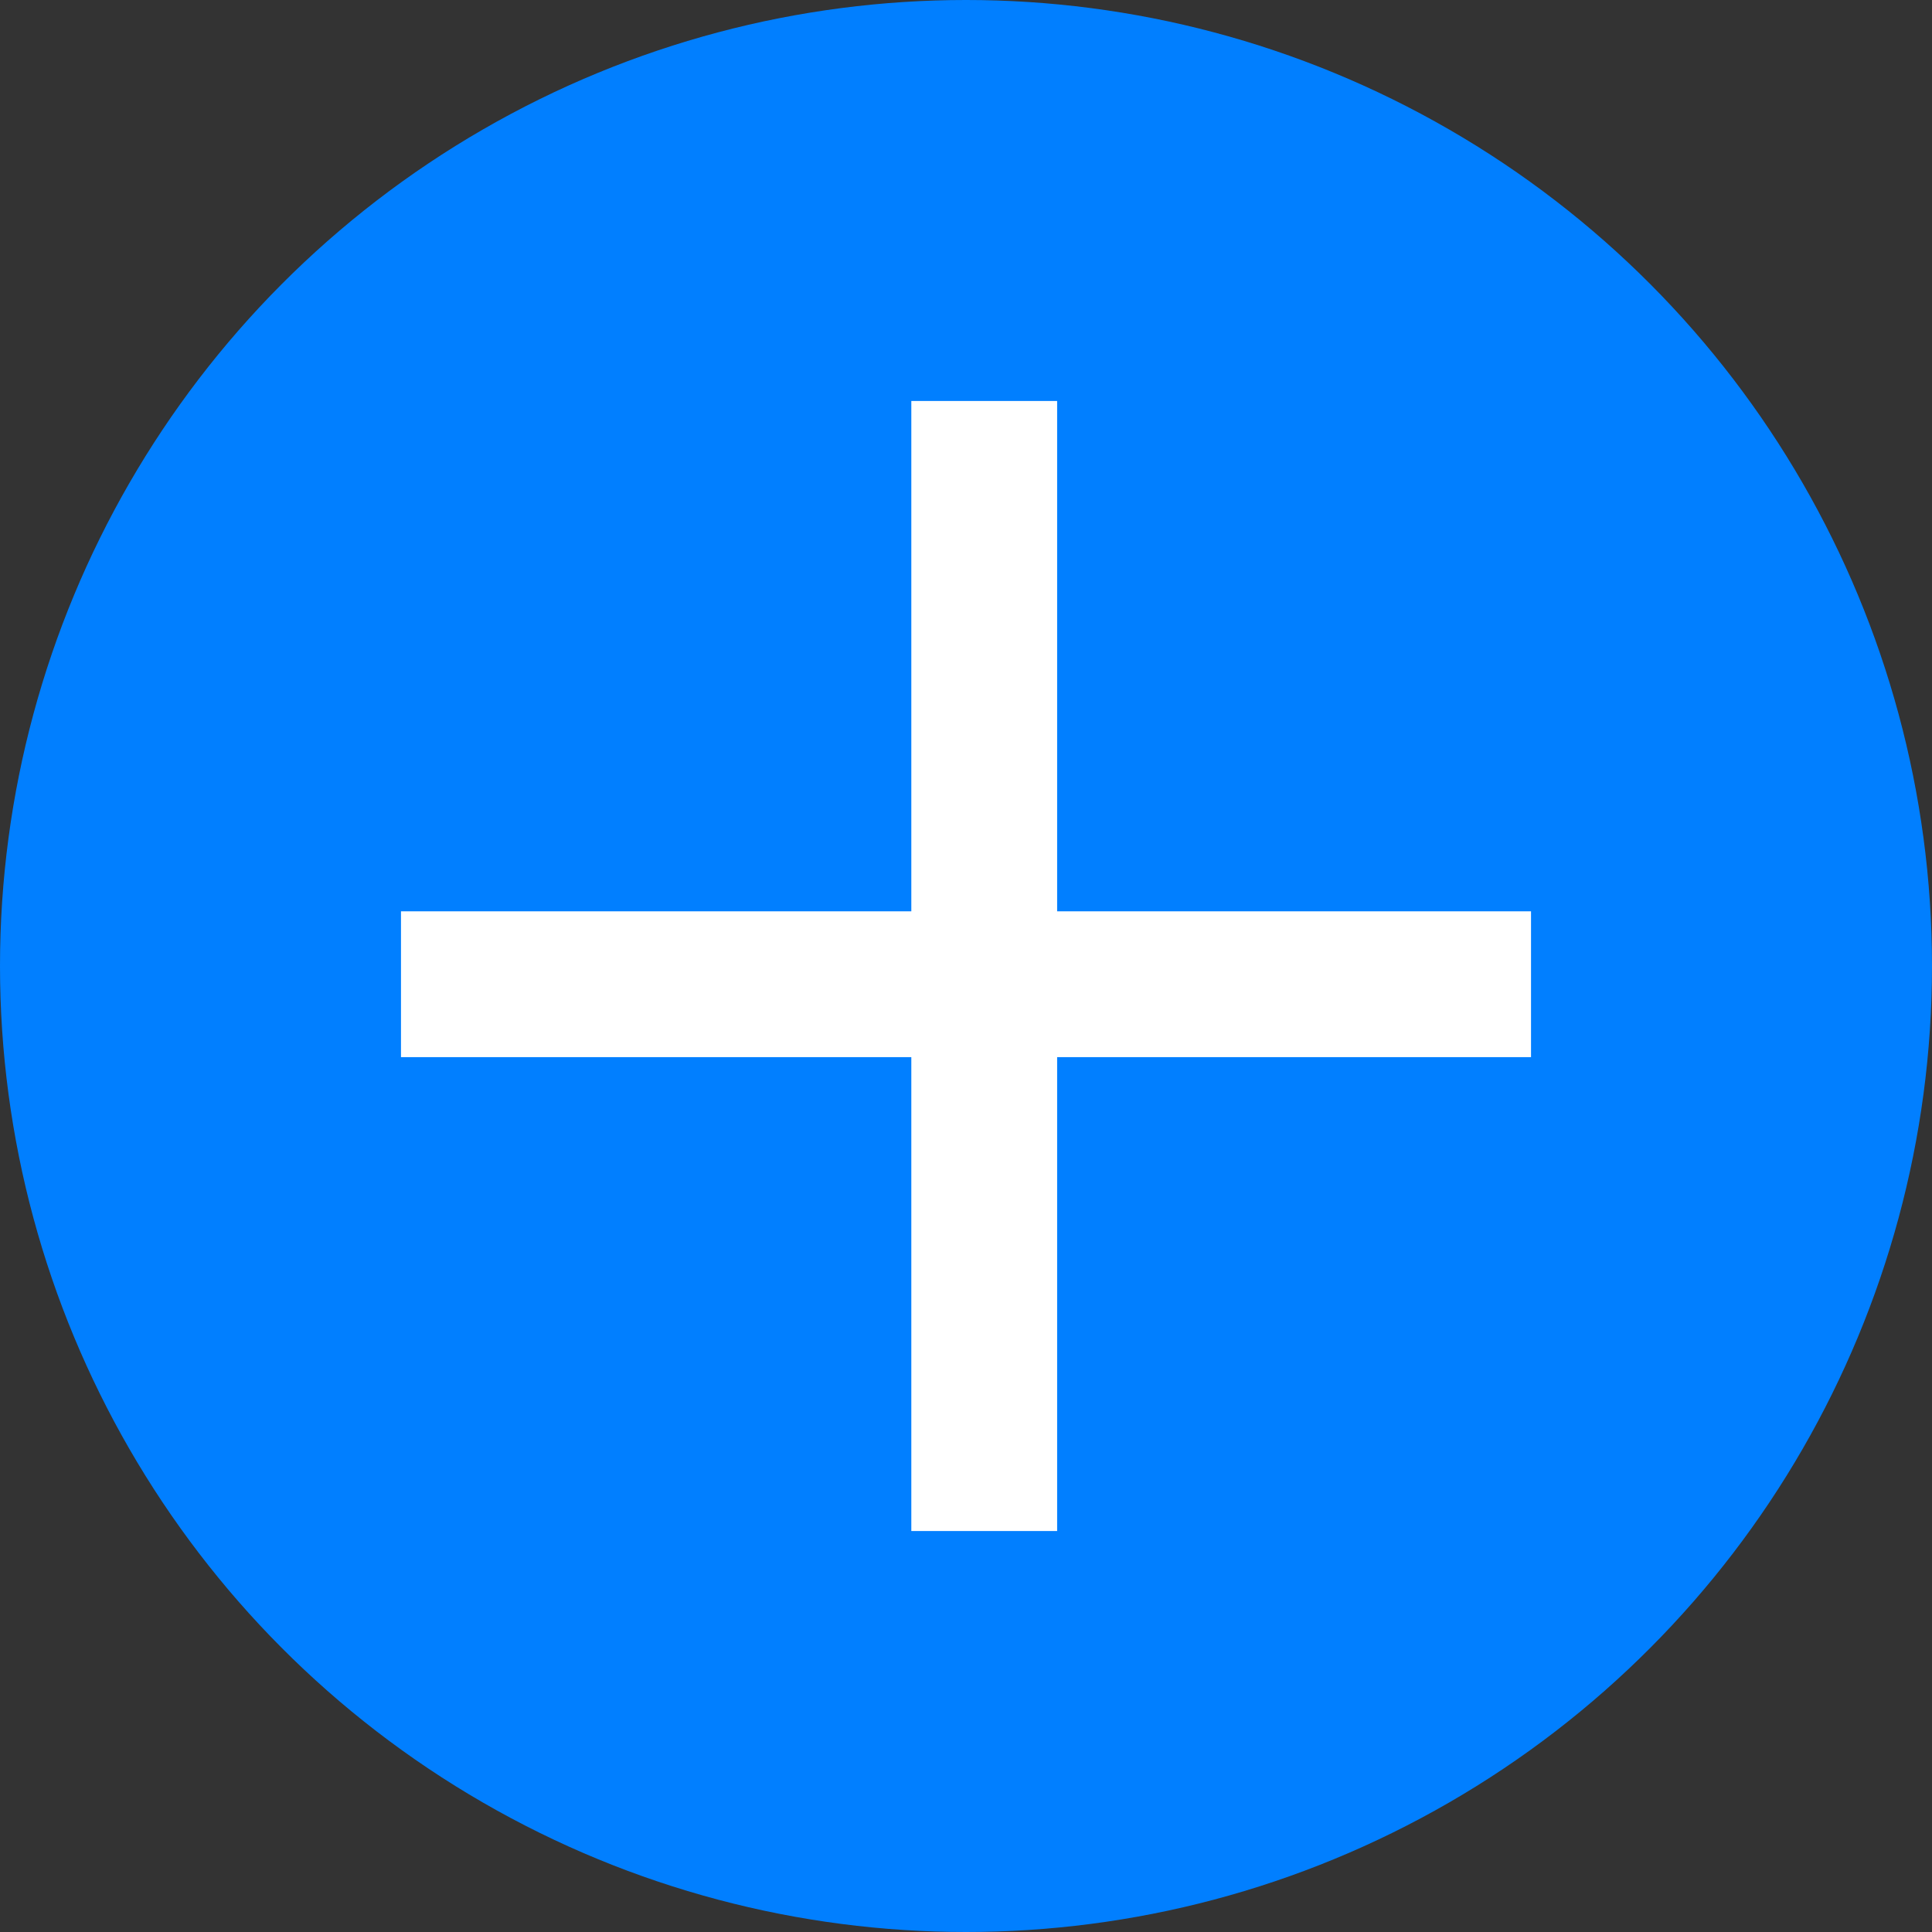
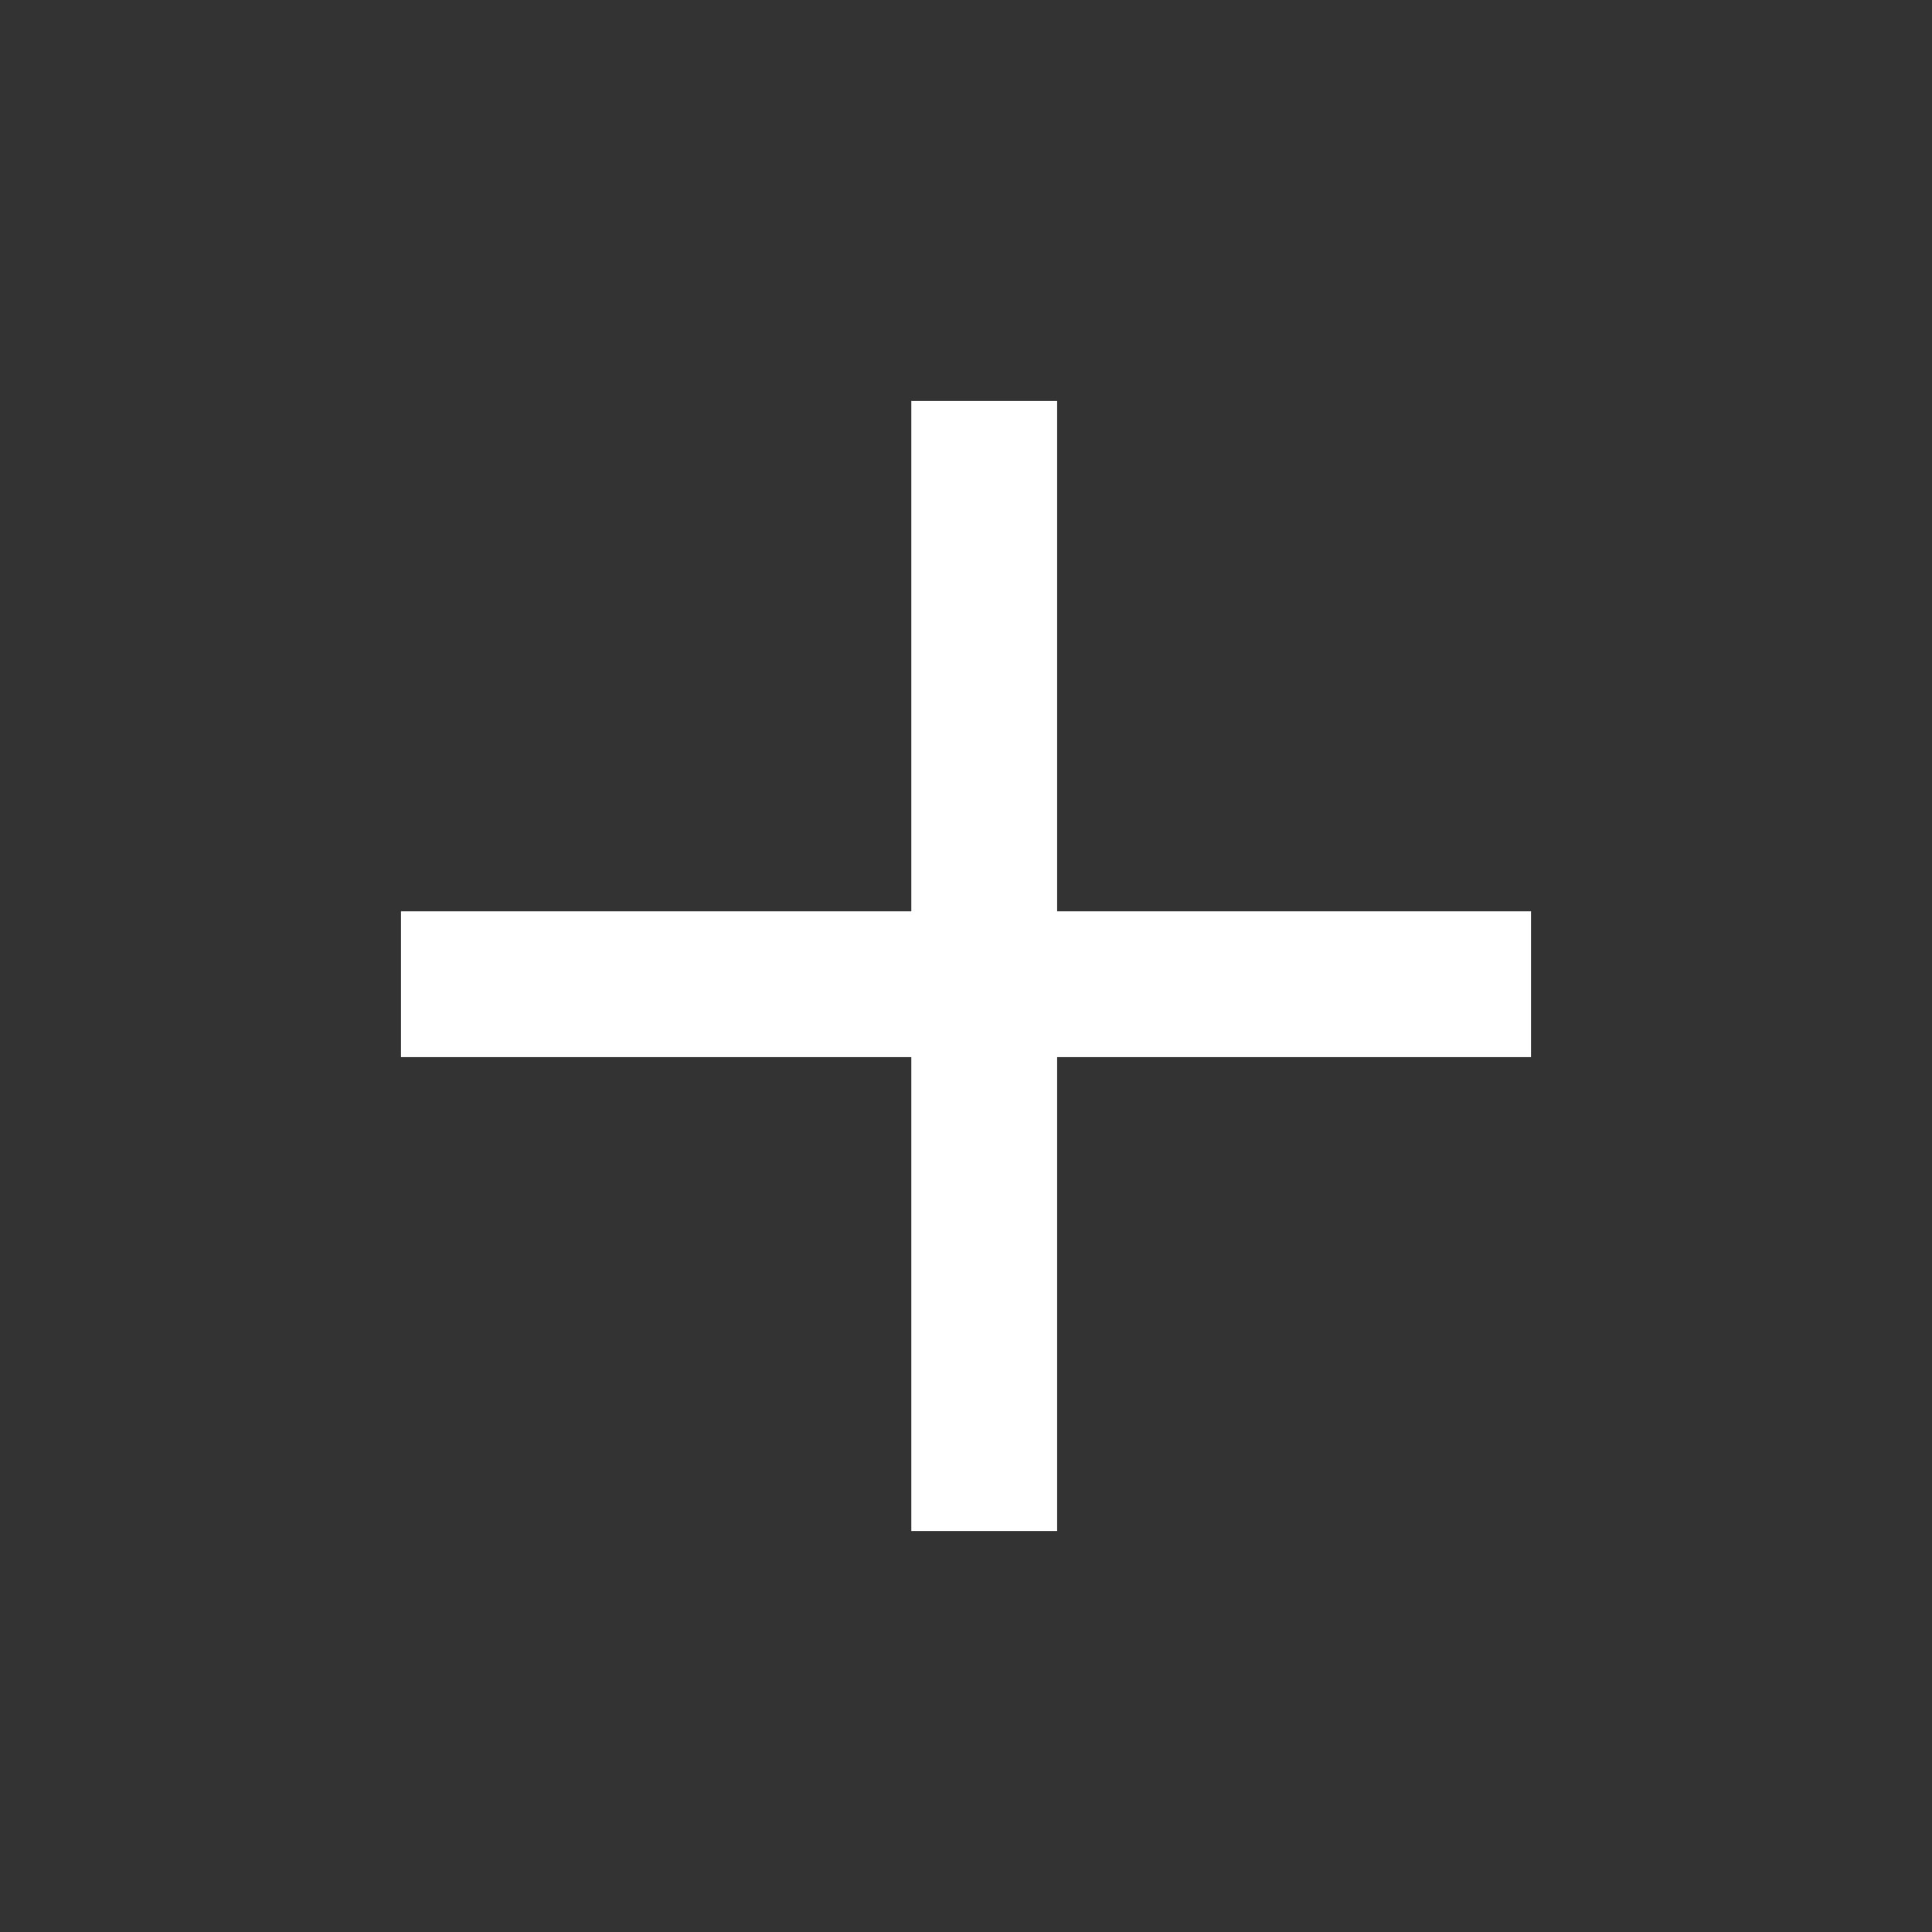
<svg xmlns="http://www.w3.org/2000/svg" width="53" height="53" viewBox="0 0 53 53" fill="none">
  <rect x="0" y="0" width="53" height="53" fill="#333333" stroke="none" />
-   <circle cx="26.5" cy="26.5" r="26.5" fill="#017FFF" />
  <path fill-rule="evenodd" clip-rule="evenodd" d="M29 11H25V25H11V29H25V42H29V29H42V25H29V11Z" fill="white" />
</svg>